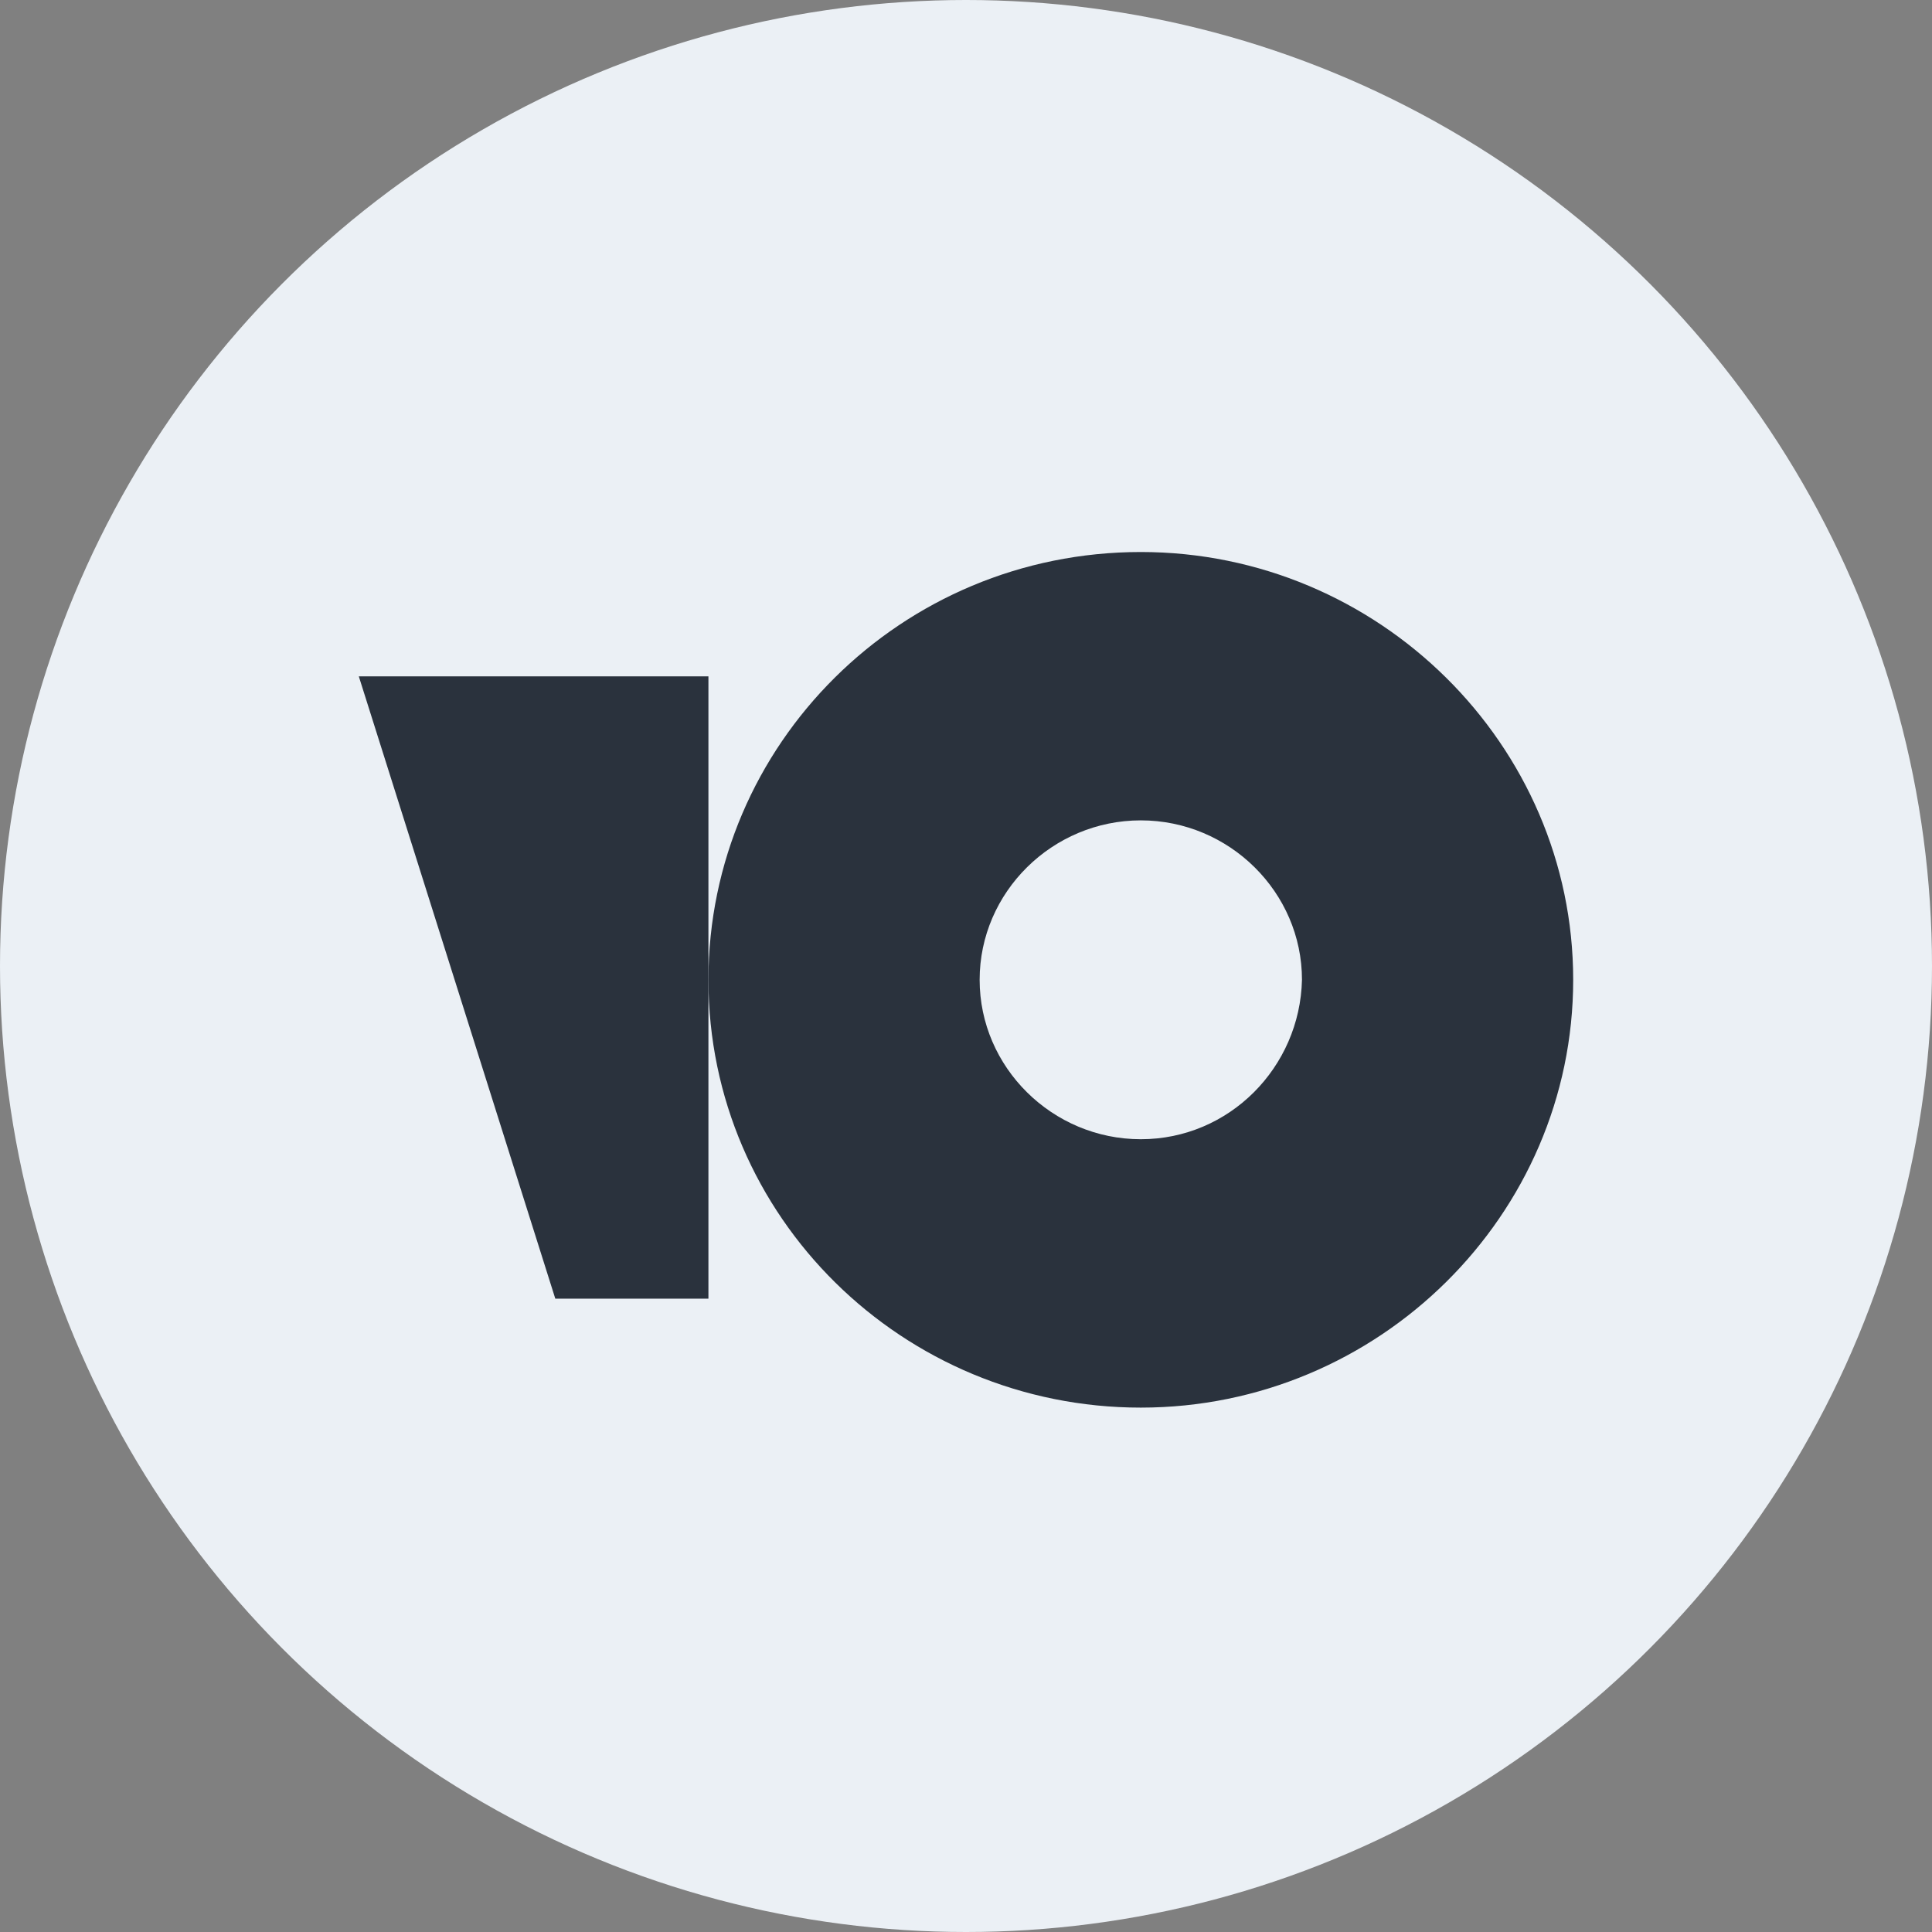
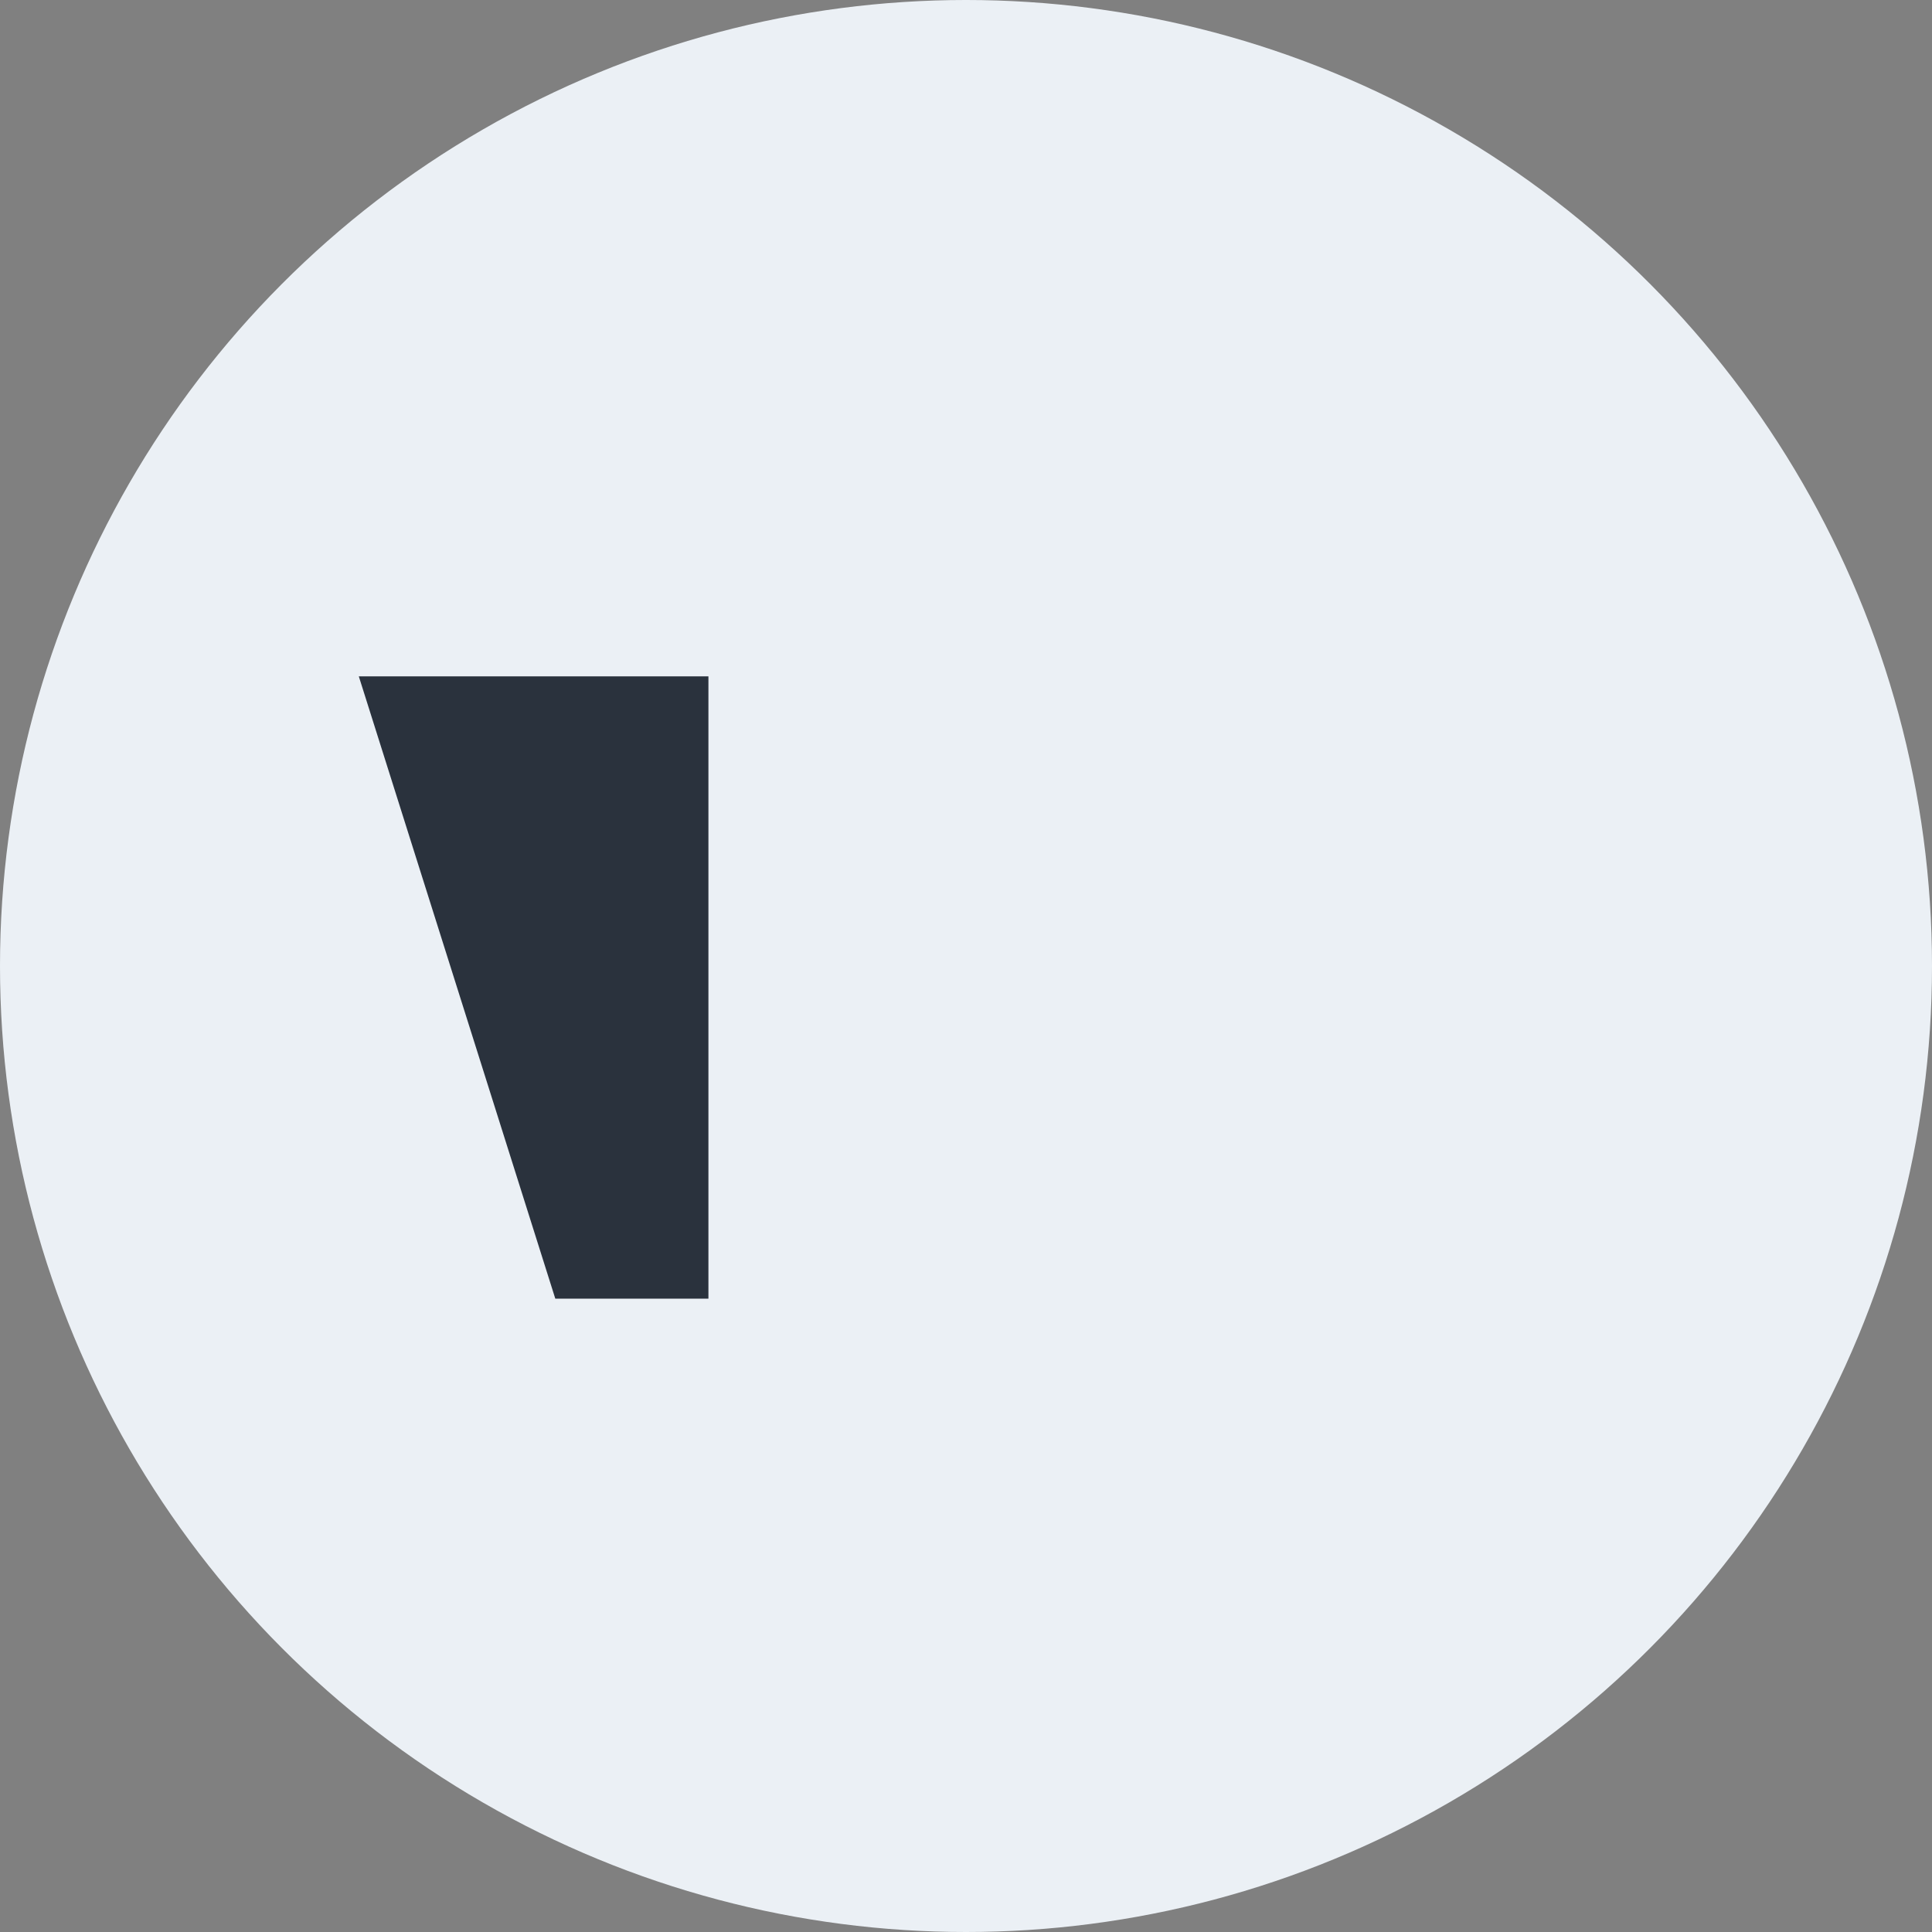
<svg xmlns="http://www.w3.org/2000/svg" width="50" height="50" viewBox="0 0 50 50" fill="none">
  <rect x="0" y="0" width="50" height="50" fill="#808080" stroke="none" />
  <circle cx="25" cy="25" r="25" fill="#EBF0F5" />
-   <path d="M29.524 14.286C23.323 14.286 18.334 19.268 18.334 25.357C18.334 31.498 23.368 36.429 29.524 36.429C35.68 36.429 40.714 31.447 40.714 25.357C40.714 19.268 35.673 14.286 29.524 14.286ZM29.524 29.483C27.234 29.483 25.353 27.623 25.353 25.357C25.353 23.091 27.234 21.231 29.524 21.231C31.814 21.231 33.695 23.091 33.695 25.357C33.643 27.623 31.814 29.483 29.524 29.483Z" fill="#2A323D" />
  <path d="M18.334 17.504V33.609H14.371L9.286 17.504H18.334Z" fill="#2A323D" />
</svg>